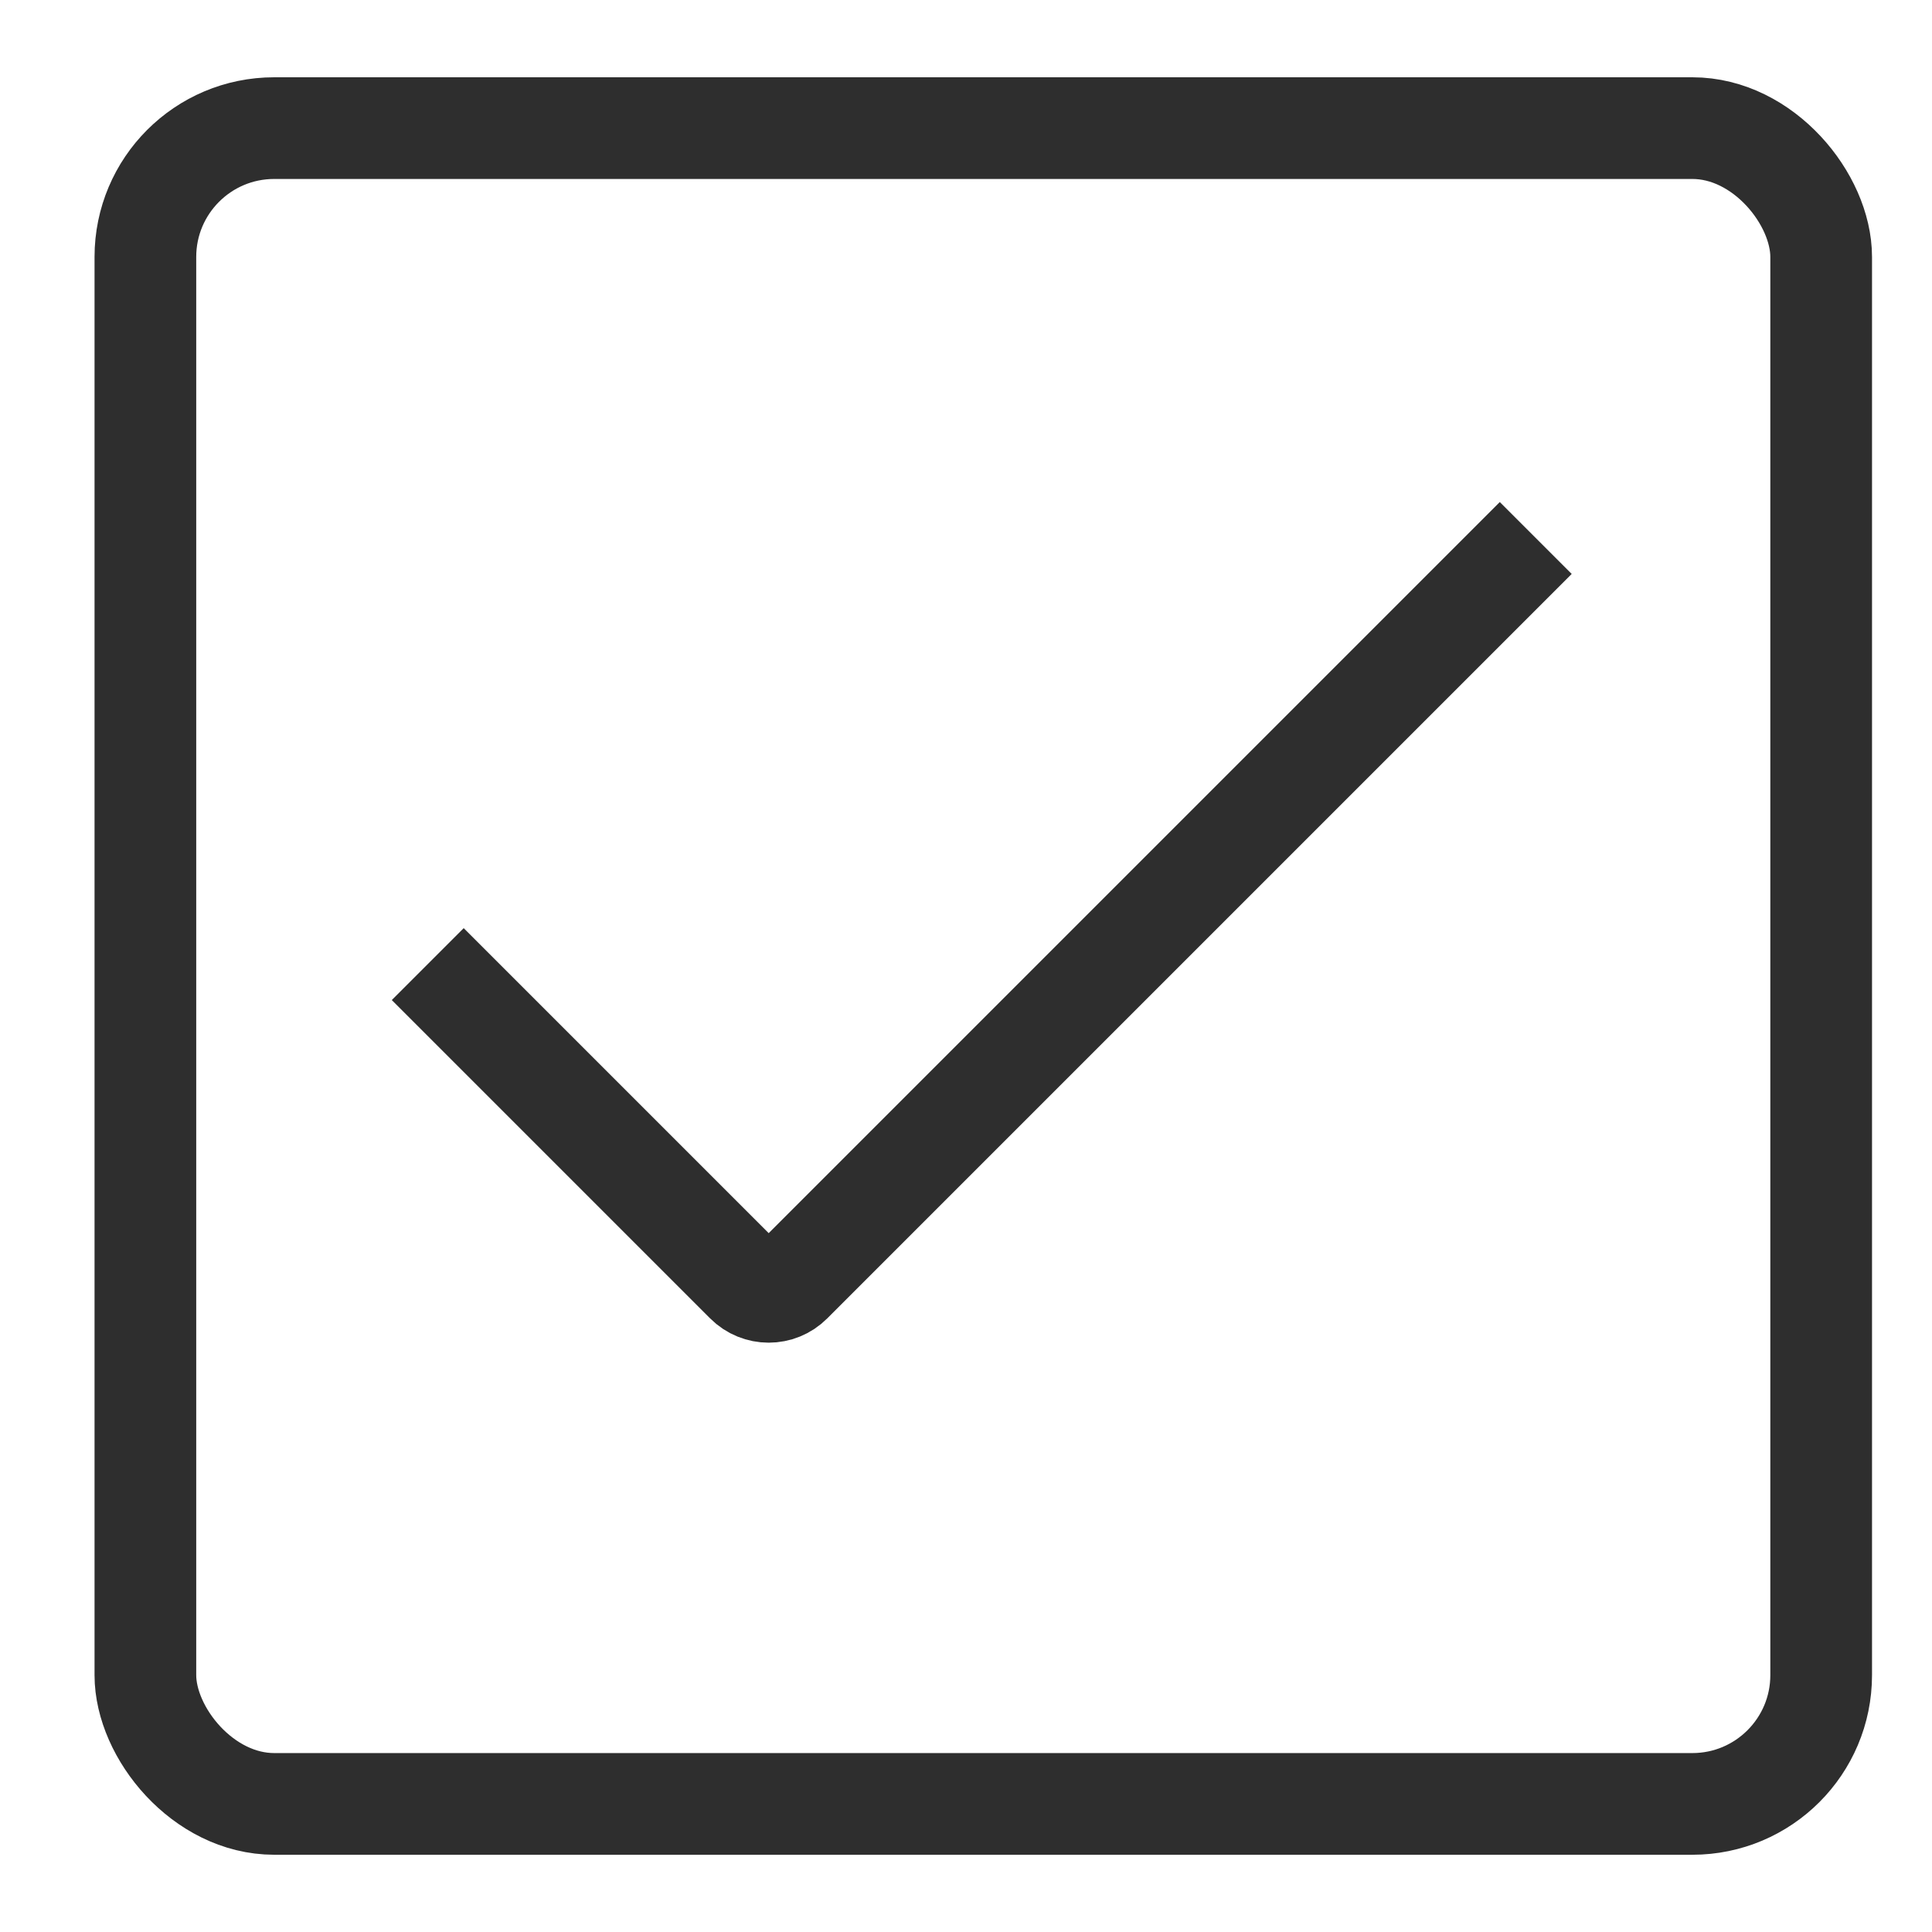
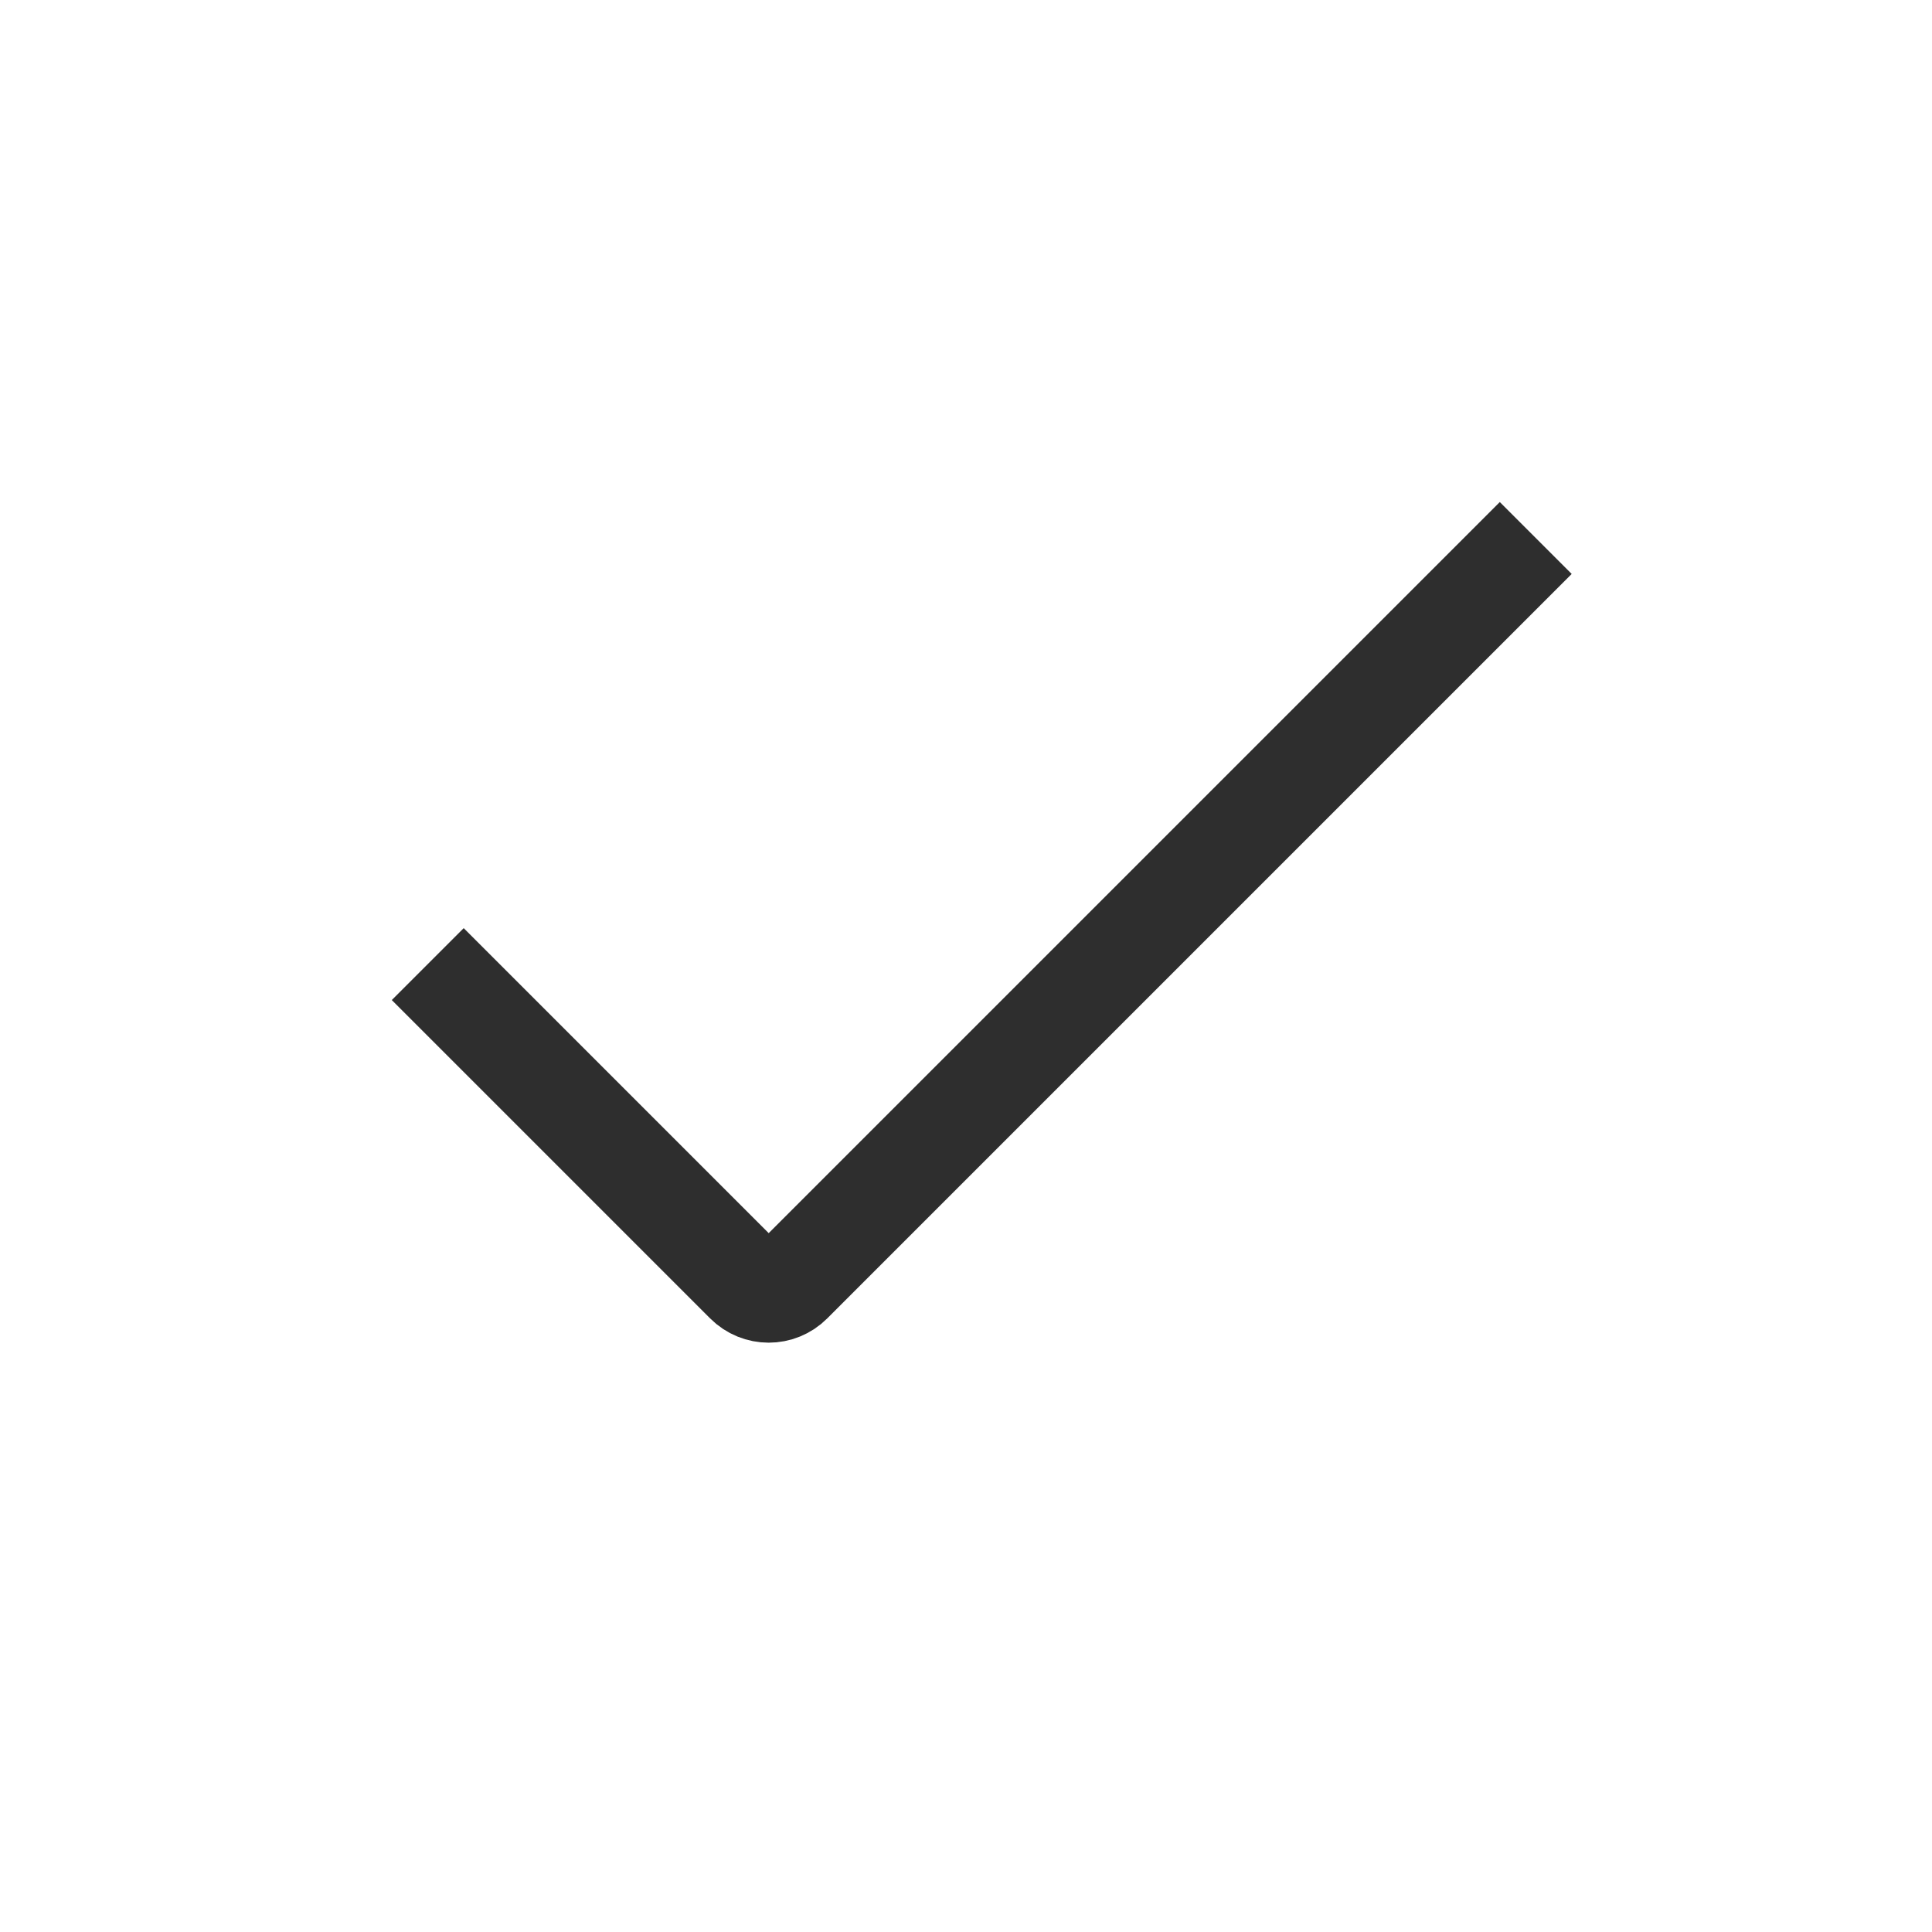
<svg xmlns="http://www.w3.org/2000/svg" id="Layer_2" data-name="Layer 2" viewBox="0 0 600 600">
  <defs>
    <style>
      .cls-1 {
        fill: none;
        stroke: #2e2e2e;
        stroke-miterlimit: 10;
        stroke-width: 31.58px;
      }
    </style>
  </defs>
  <path class="cls-1" d="M132.84,299.41l98.87,98.87c3.88,3.88,10.16,3.88,14.03,0l231.2-231.2" />
-   <rect class="cls-1" x="45.15" y="39.79" width="520.43" height="520.43" rx="40" ry="40" />
</svg>